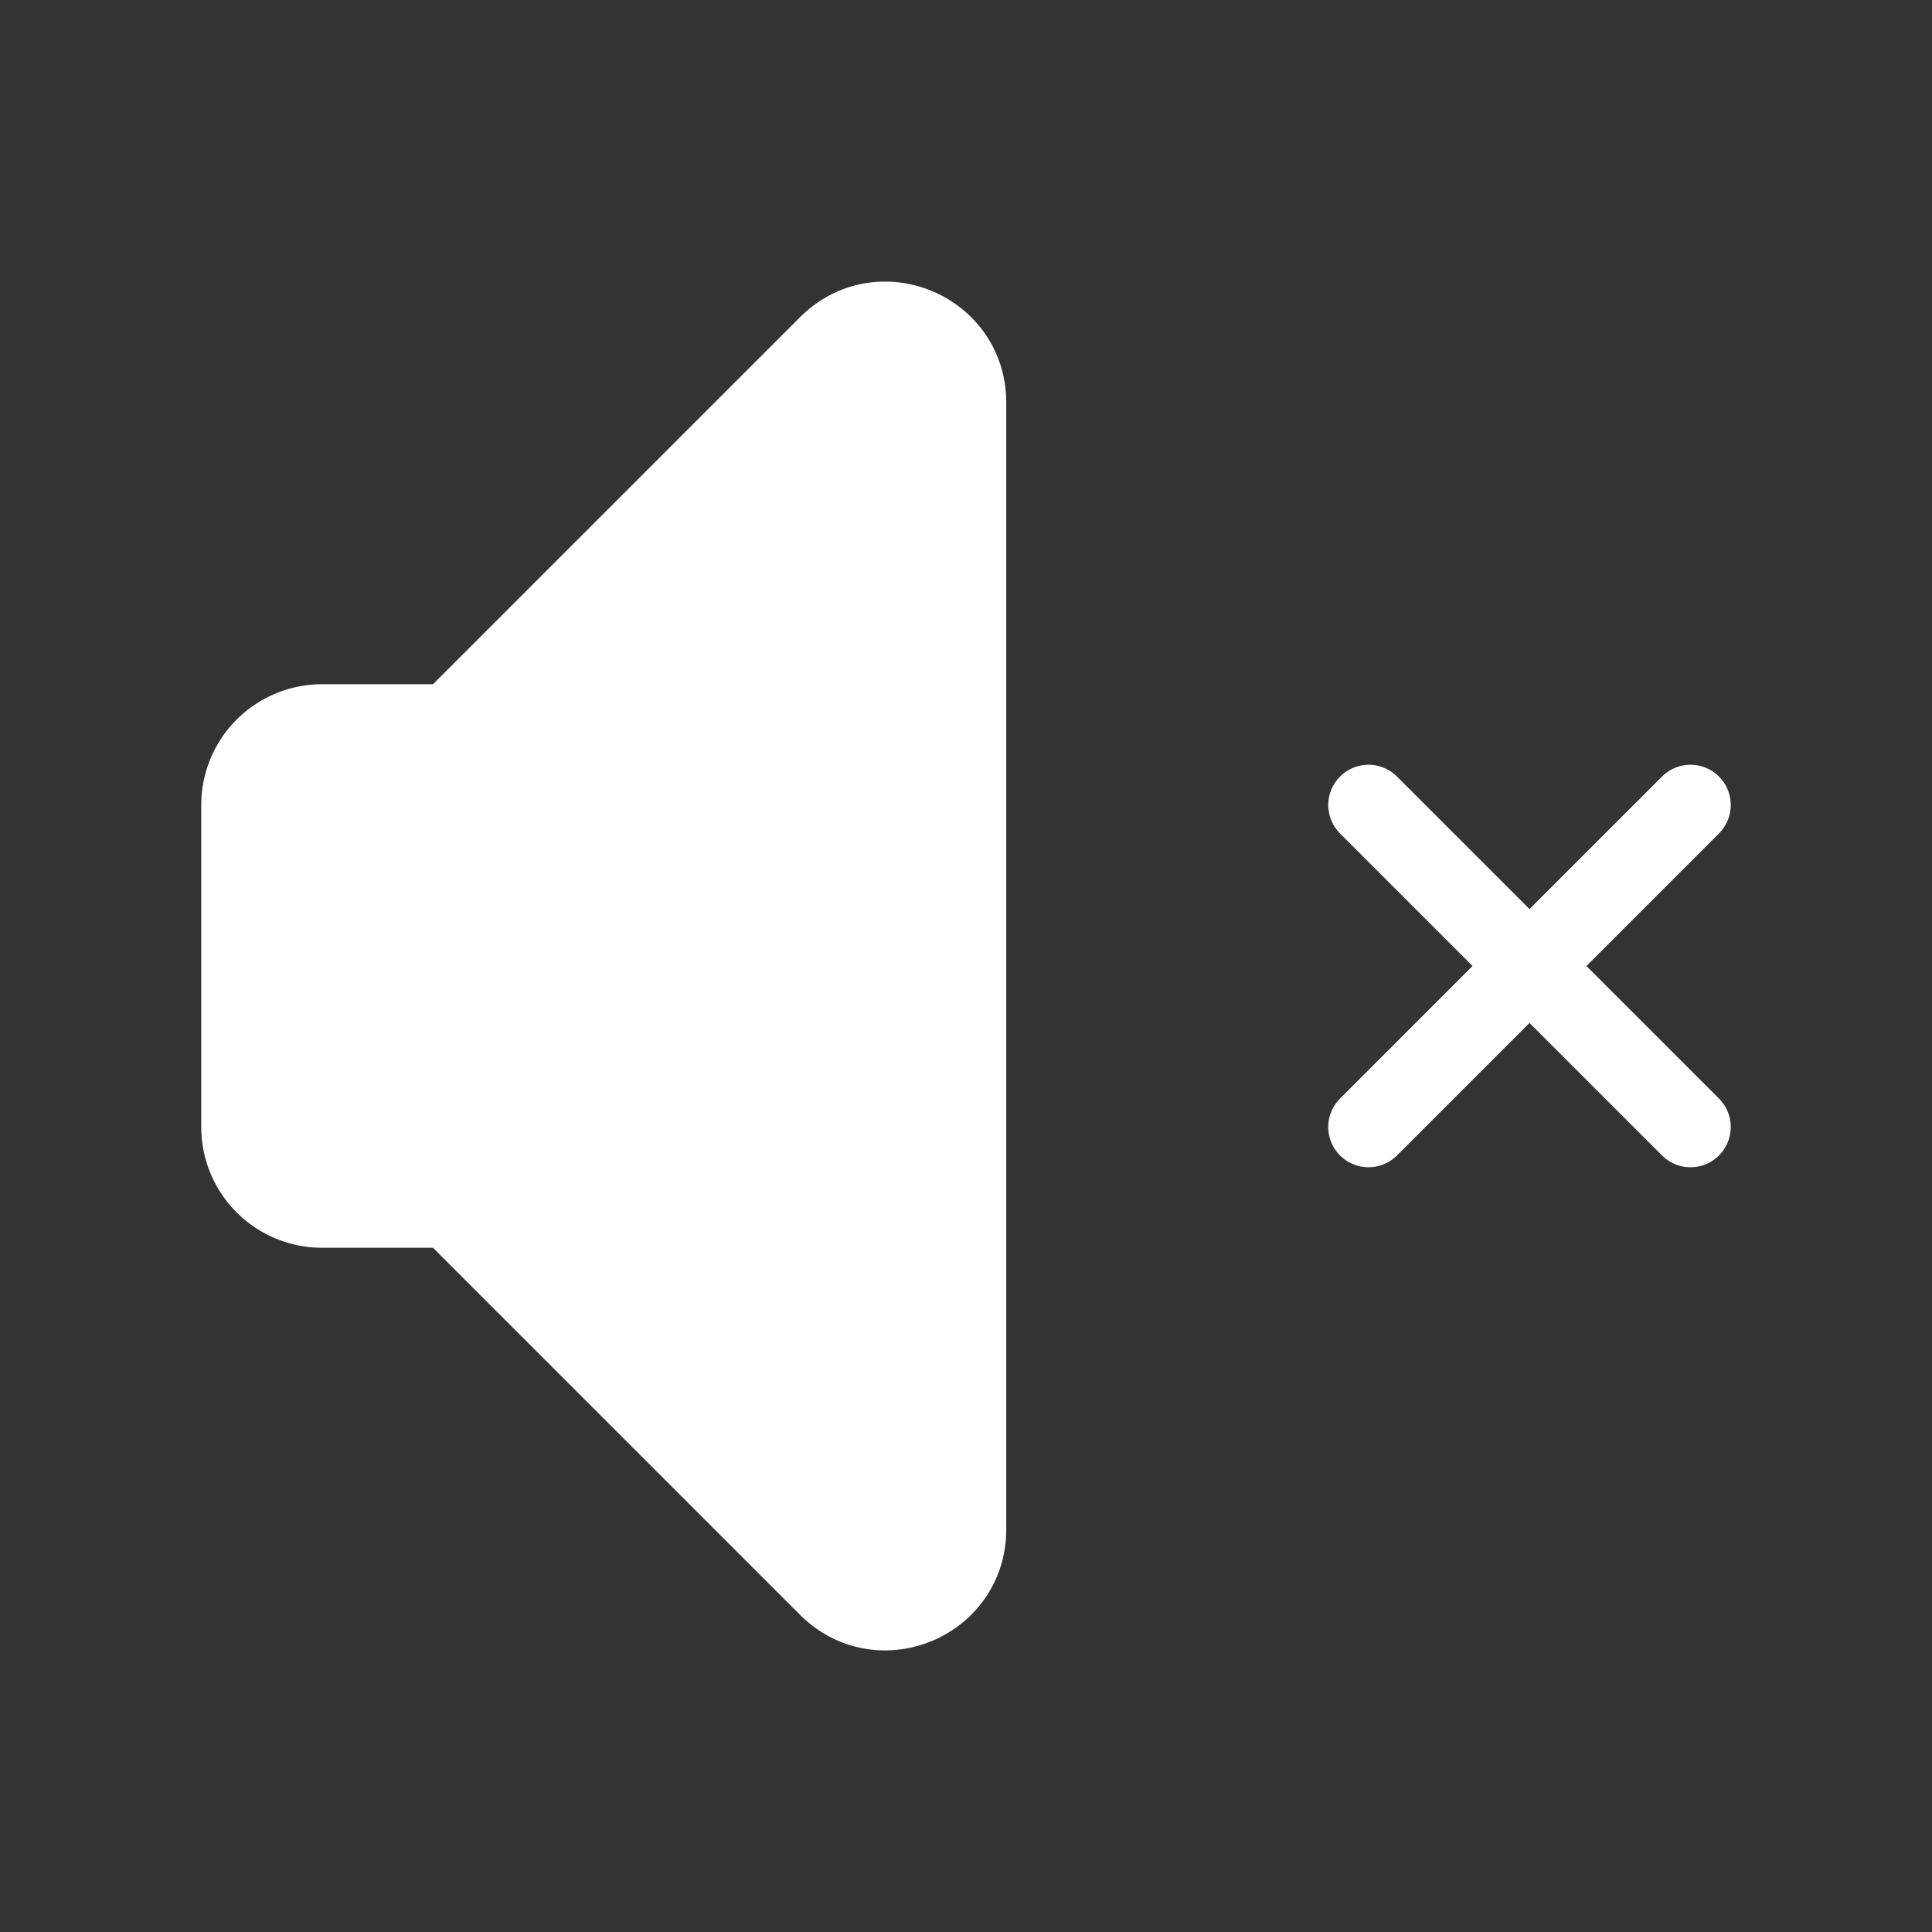
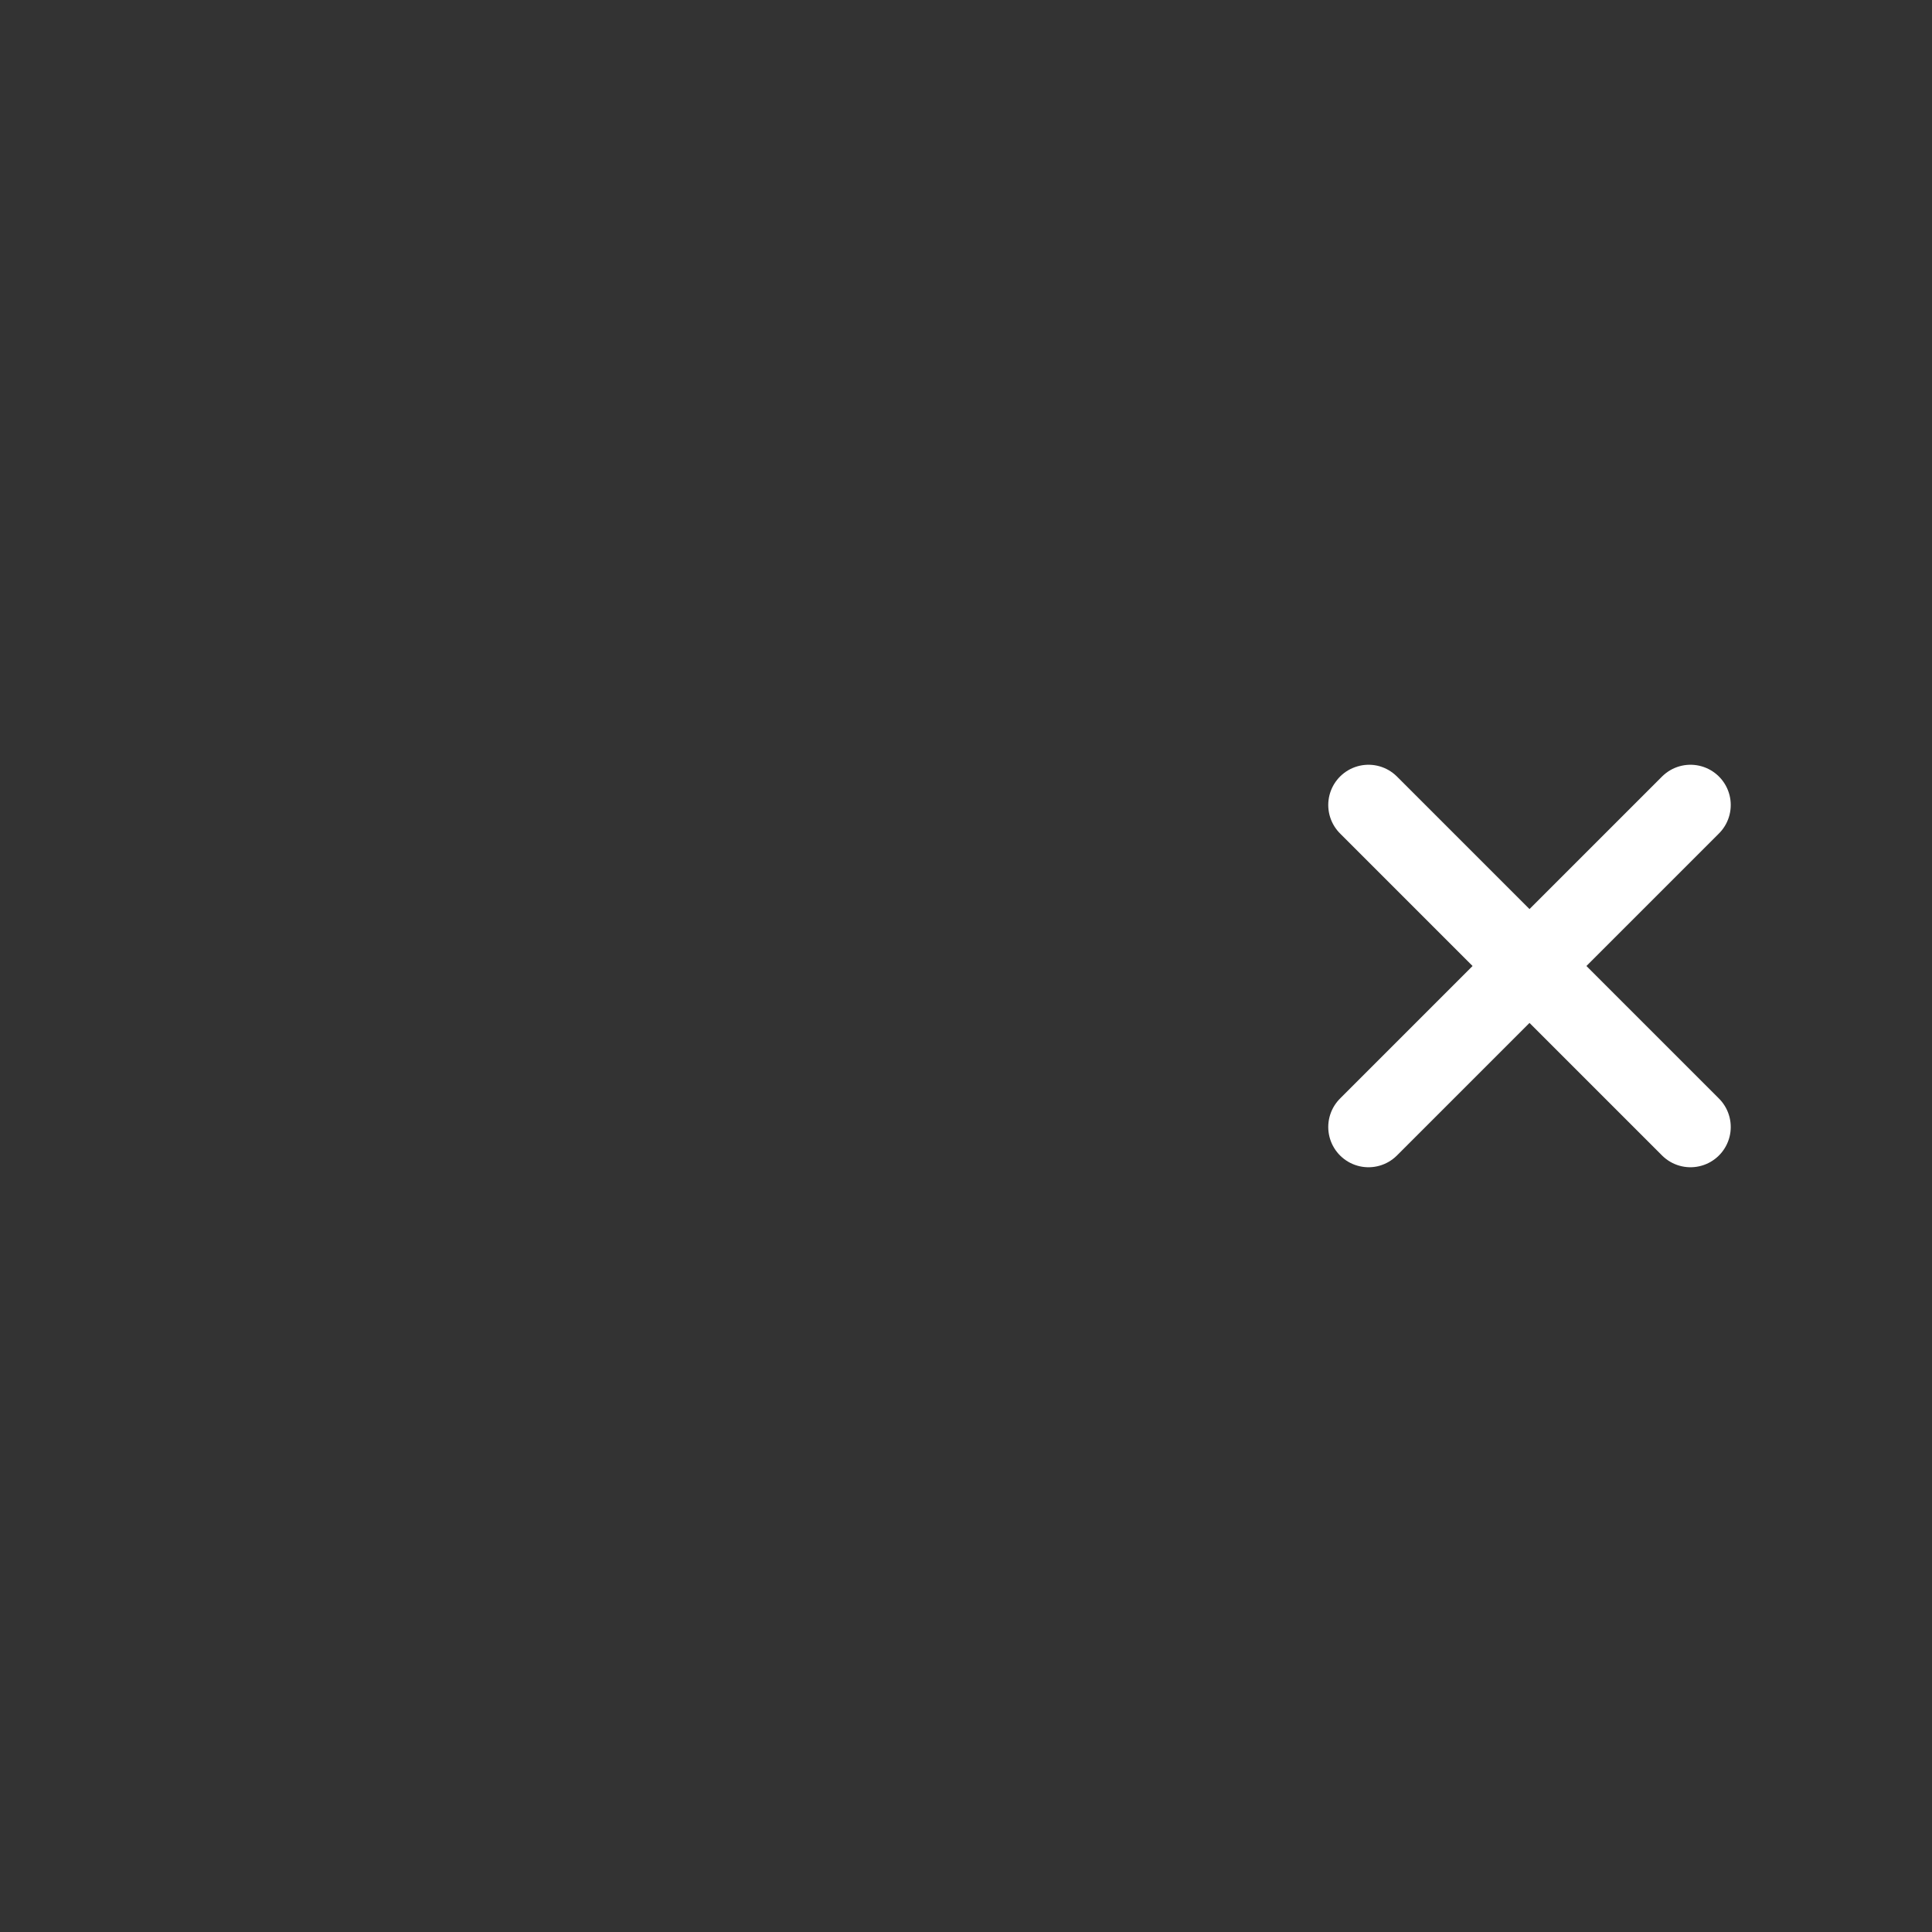
<svg xmlns="http://www.w3.org/2000/svg" version="1.1" id="Layer_1" x="0px" y="0px" fill="#fff" width="100px" height="100px" viewBox="0 0 24 24" enable-background="new 0 0 100 100" xml:space="preserve" aria-hidden="true">
  <rect x="0" y="0" width="24" height="24" fill="#333333" stroke="none" />
-   <path stroke="#fff" d="M5.586 15H4a1 1 0 01-1-1v-4a1 1 0 011-1h1.586l4.707-4.707C10.923 3.663 12 4.109 12 5v14c0 .891-1.077 1.337-1.707.707L5.586 15z" clip-rule="evenodd" />
  <path stroke-linecap="round" stroke-linejoin="round" stroke="#fff" d="M17 14l2-2m0 0l2-2m-2 2l-2-2m2 2l2 2" />
</svg>